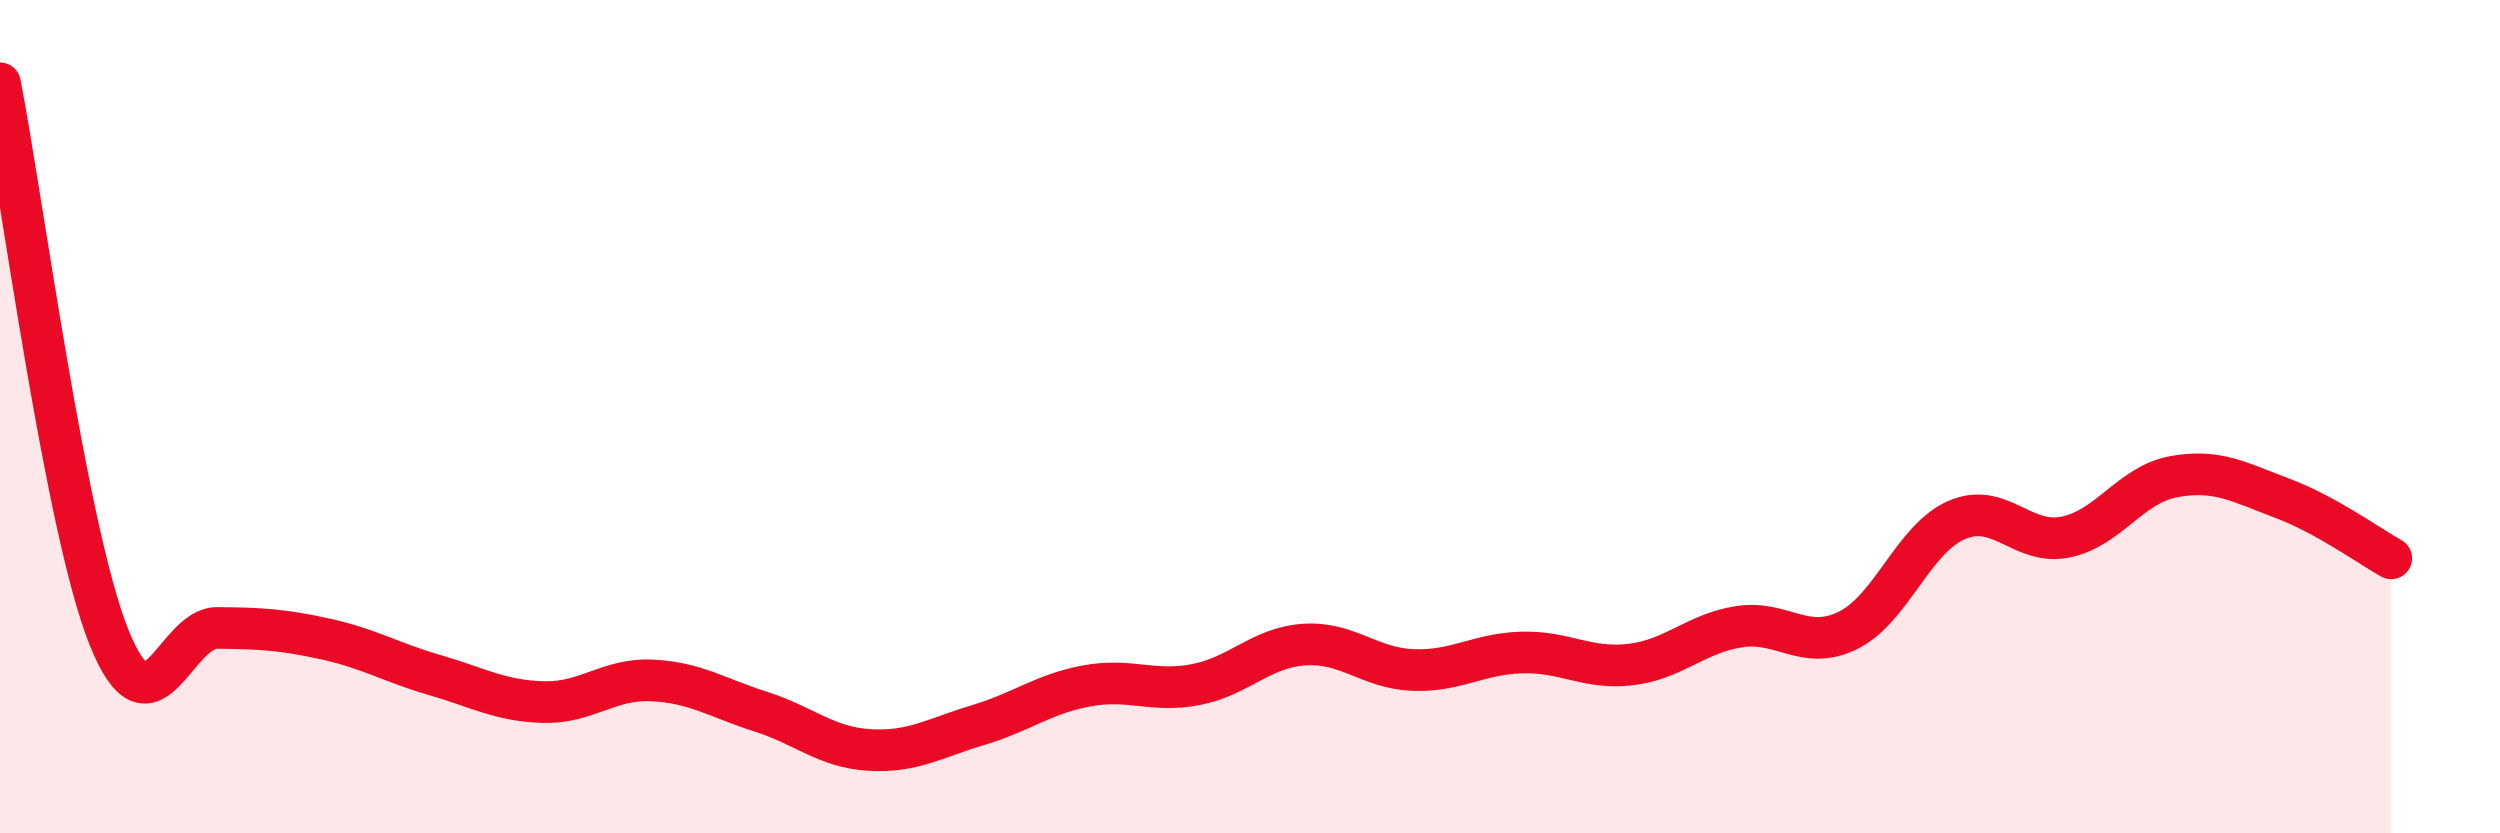
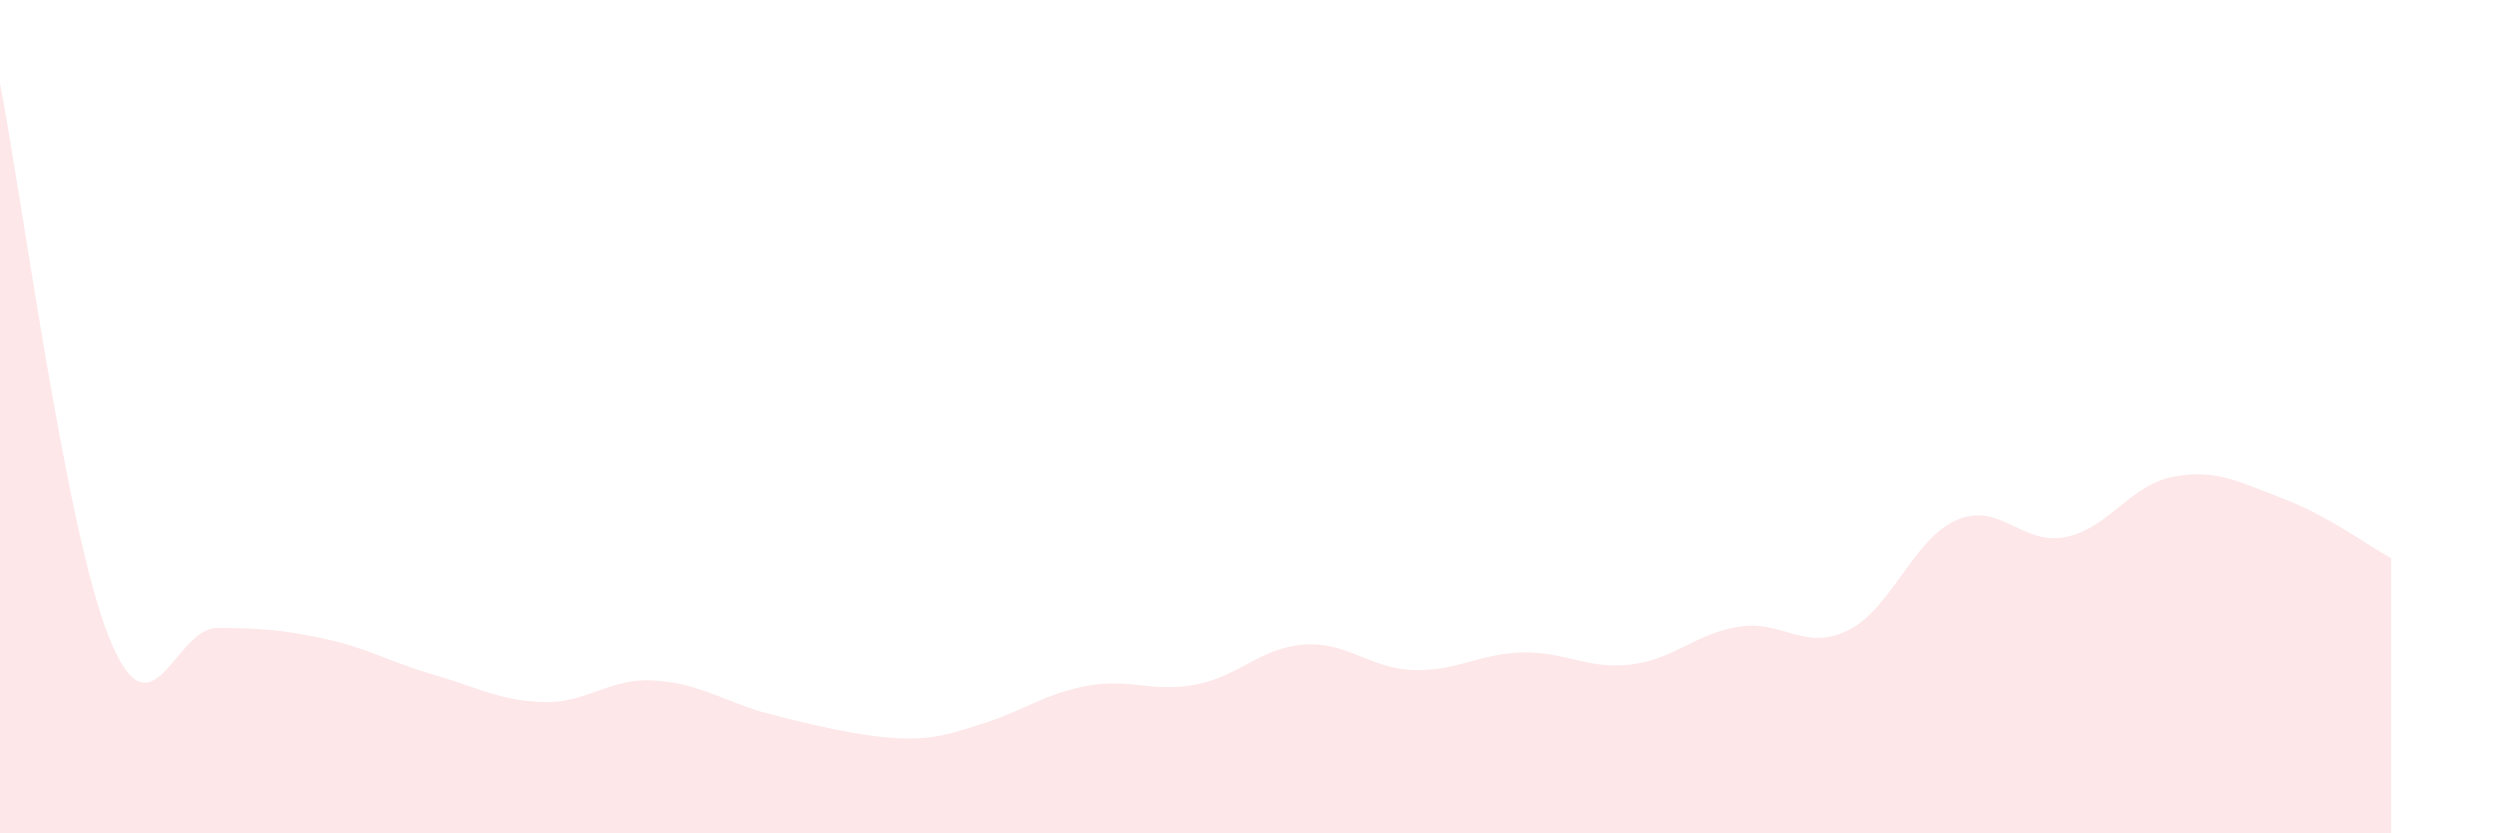
<svg xmlns="http://www.w3.org/2000/svg" width="60" height="20" viewBox="0 0 60 20">
-   <path d="M 0,2 C 0.52,4.66 1.57,12.67 2.61,15.28 C 3.65,17.89 4.18,15.06 5.22,15.07 C 6.26,15.08 6.79,15.11 7.83,15.34 C 8.87,15.57 9.39,15.9 10.43,16.2 C 11.47,16.5 12,16.82 13.04,16.85 C 14.08,16.88 14.61,16.28 15.65,16.33 C 16.69,16.38 17.22,16.75 18.26,17.08 C 19.3,17.41 19.83,17.94 20.87,18 C 21.91,18.06 22.44,17.71 23.48,17.4 C 24.52,17.09 25.05,16.65 26.09,16.46 C 27.13,16.27 27.66,16.63 28.7,16.43 C 29.74,16.23 30.26,15.54 31.3,15.47 C 32.34,15.4 32.87,16.04 33.91,16.08 C 34.95,16.12 35.48,15.69 36.52,15.66 C 37.56,15.63 38.09,16.07 39.13,15.95 C 40.17,15.83 40.7,15.2 41.74,15.04 C 42.78,14.88 43.31,15.64 44.35,15.13 C 45.39,14.62 45.92,12.93 46.96,12.48 C 48,12.03 48.53,13.1 49.57,12.89 C 50.61,12.68 51.13,11.63 52.17,11.44 C 53.21,11.25 53.74,11.57 54.78,11.96 C 55.82,12.35 56.87,13.11 57.39,13.4L57.39 20L0 20Z" fill="#EB0A25" opacity="0.1" stroke-linecap="round" stroke-linejoin="round" />
-   <path d="M 0,2 C 0.52,4.66 1.57,12.67 2.61,15.28 C 3.65,17.89 4.18,15.06 5.22,15.07 C 6.26,15.08 6.79,15.11 7.83,15.34 C 8.87,15.57 9.39,15.9 10.43,16.2 C 11.47,16.5 12,16.82 13.04,16.85 C 14.08,16.88 14.61,16.28 15.65,16.33 C 16.69,16.38 17.22,16.75 18.26,17.08 C 19.3,17.41 19.83,17.94 20.87,18 C 21.91,18.06 22.44,17.71 23.48,17.4 C 24.52,17.09 25.05,16.65 26.09,16.46 C 27.13,16.27 27.66,16.63 28.7,16.43 C 29.74,16.23 30.26,15.54 31.3,15.47 C 32.34,15.4 32.87,16.04 33.91,16.08 C 34.95,16.12 35.48,15.69 36.52,15.66 C 37.56,15.63 38.09,16.07 39.13,15.95 C 40.17,15.83 40.7,15.2 41.74,15.04 C 42.78,14.88 43.31,15.64 44.35,15.13 C 45.39,14.62 45.92,12.93 46.96,12.48 C 48,12.03 48.53,13.1 49.57,12.89 C 50.61,12.68 51.13,11.63 52.17,11.44 C 53.21,11.25 53.74,11.57 54.78,11.96 C 55.82,12.35 56.87,13.11 57.39,13.4" stroke="#EB0A25" stroke-width="1" fill="none" stroke-linecap="round" stroke-linejoin="round" />
+   <path d="M 0,2 C 0.52,4.66 1.57,12.67 2.61,15.28 C 3.65,17.89 4.18,15.06 5.22,15.07 C 6.26,15.08 6.79,15.11 7.83,15.34 C 8.87,15.57 9.39,15.9 10.43,16.2 C 11.47,16.5 12,16.82 13.04,16.85 C 14.08,16.88 14.61,16.28 15.65,16.33 C 16.69,16.38 17.22,16.75 18.26,17.08 C 21.91,18.06 22.44,17.71 23.48,17.4 C 24.52,17.09 25.05,16.65 26.09,16.46 C 27.13,16.27 27.66,16.63 28.7,16.43 C 29.74,16.23 30.26,15.54 31.3,15.47 C 32.34,15.4 32.87,16.04 33.91,16.08 C 34.95,16.12 35.48,15.69 36.52,15.66 C 37.56,15.63 38.09,16.07 39.13,15.95 C 40.17,15.83 40.7,15.2 41.74,15.04 C 42.78,14.88 43.31,15.64 44.35,15.13 C 45.39,14.62 45.92,12.93 46.96,12.48 C 48,12.03 48.53,13.1 49.57,12.89 C 50.61,12.68 51.13,11.63 52.17,11.44 C 53.21,11.25 53.74,11.57 54.78,11.96 C 55.82,12.35 56.87,13.11 57.39,13.4L57.39 20L0 20Z" fill="#EB0A25" opacity="0.1" stroke-linecap="round" stroke-linejoin="round" />
</svg>